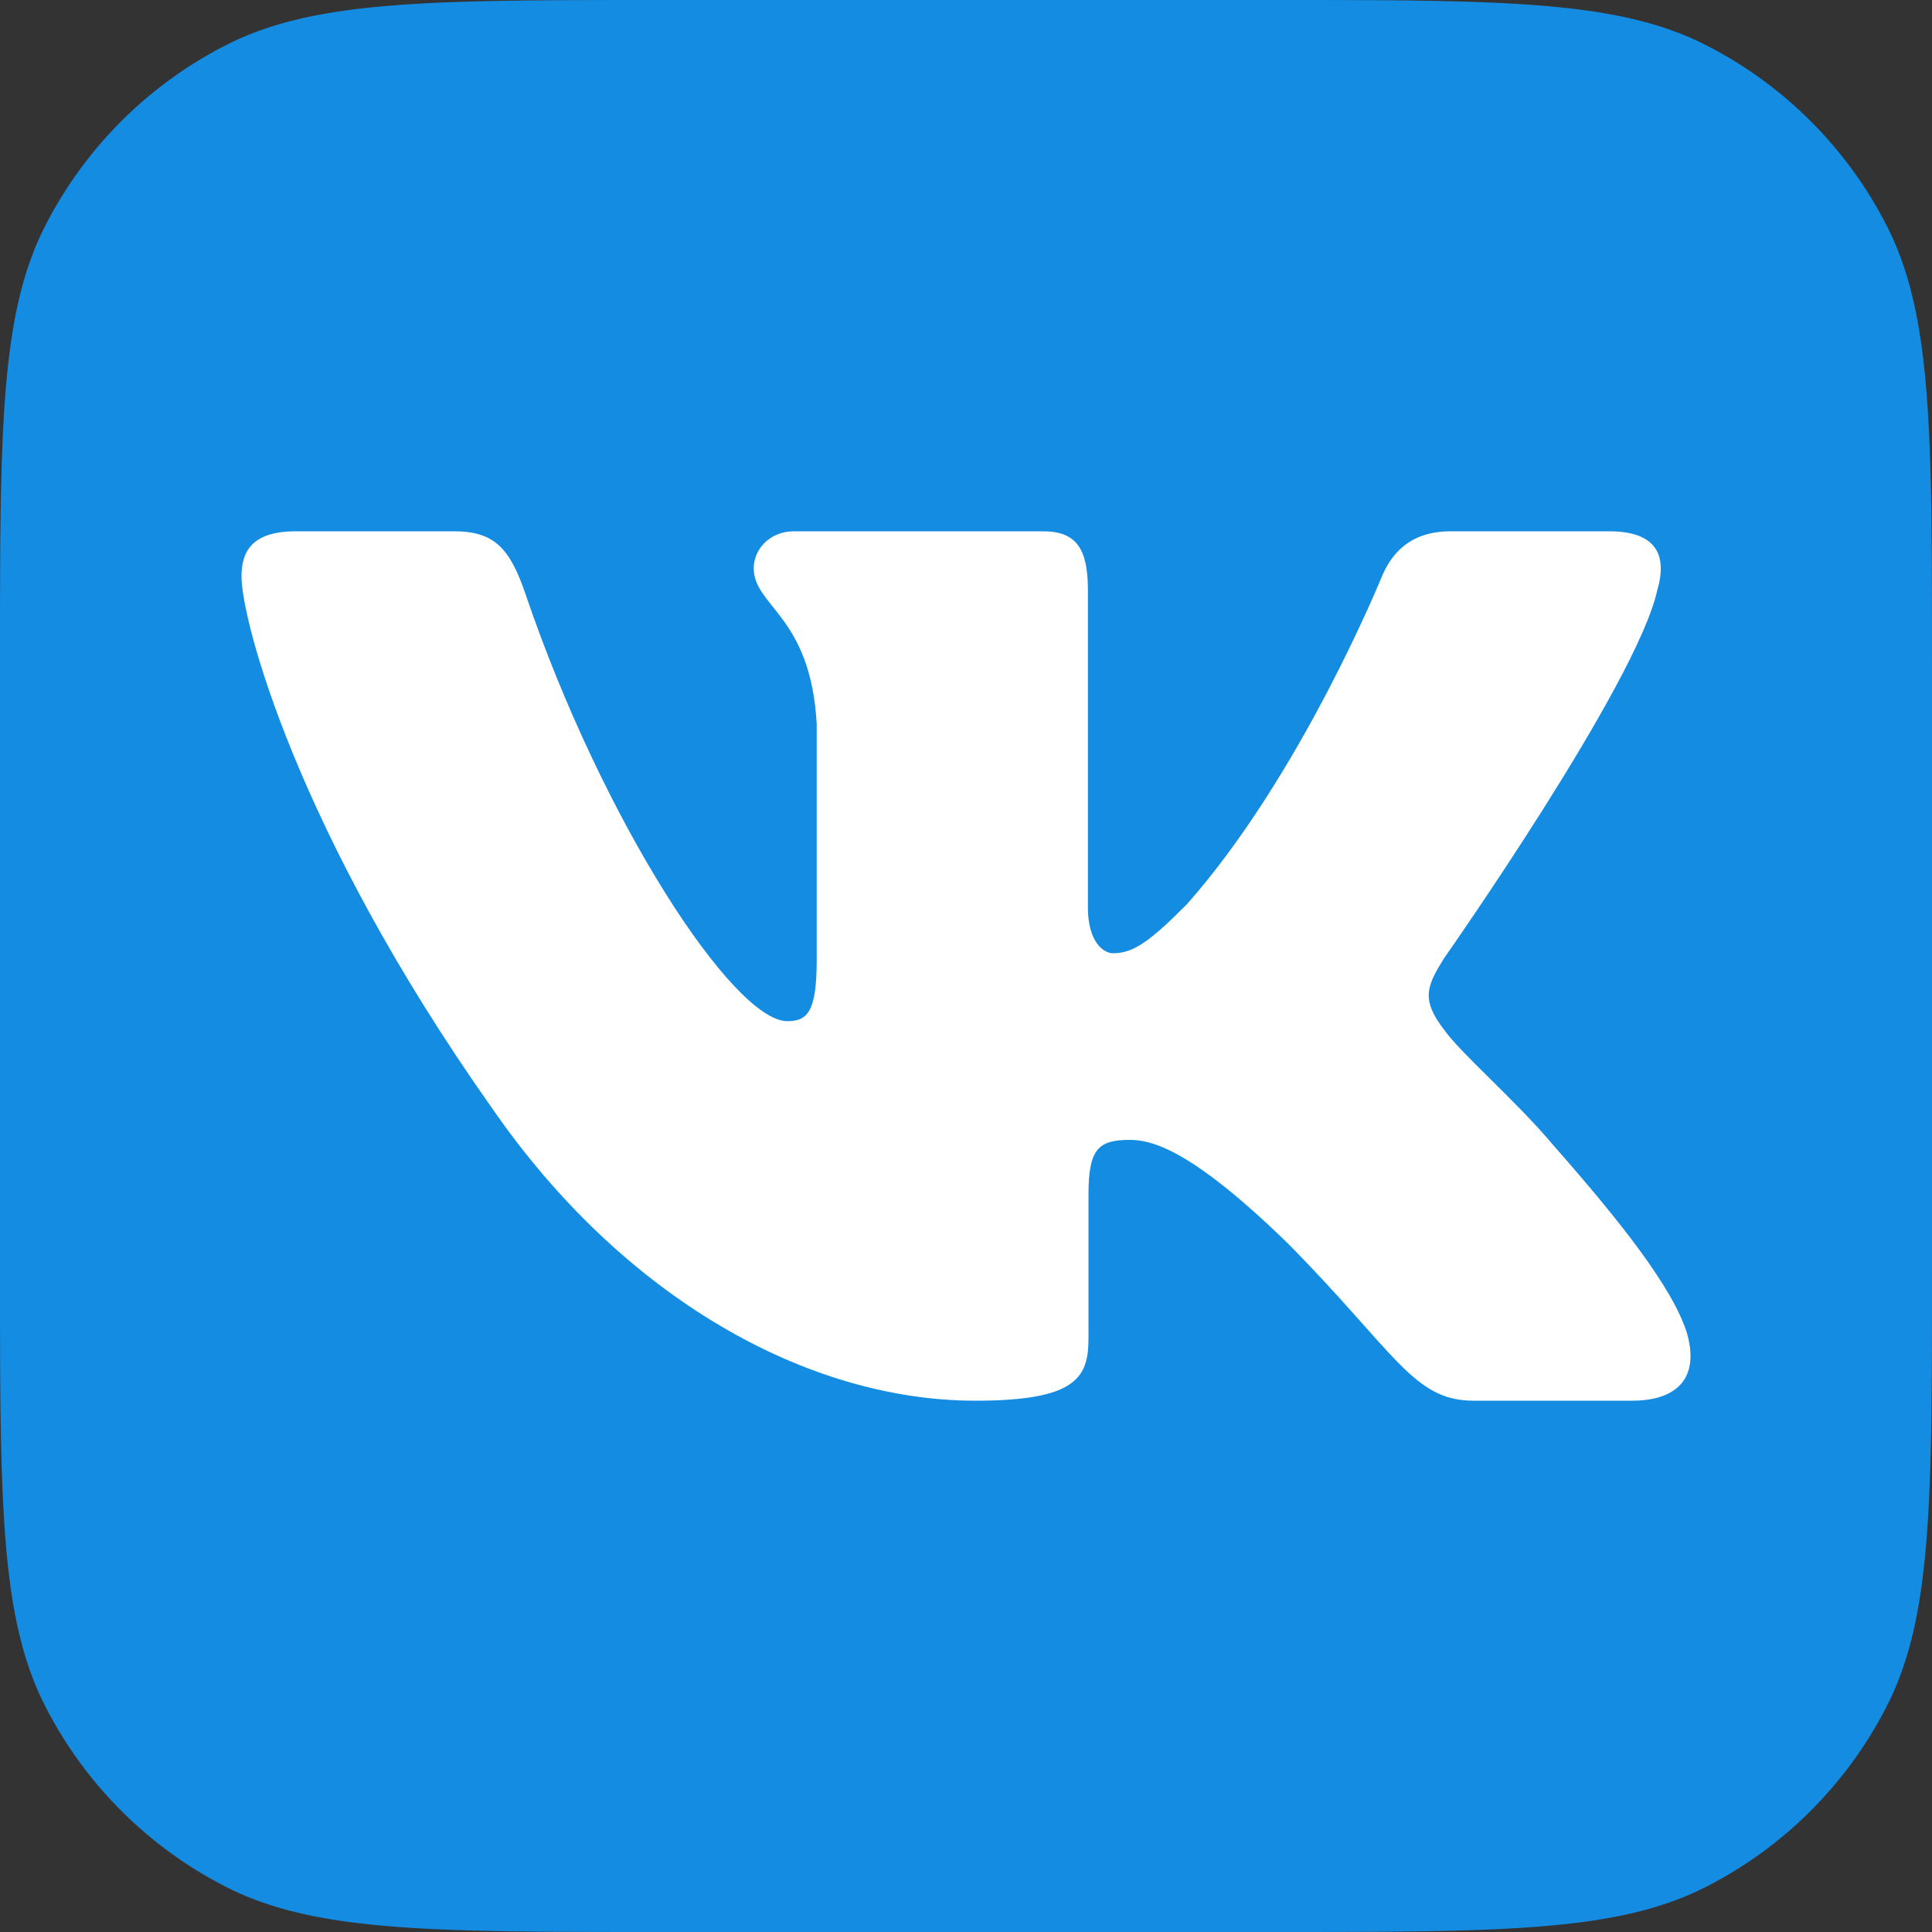
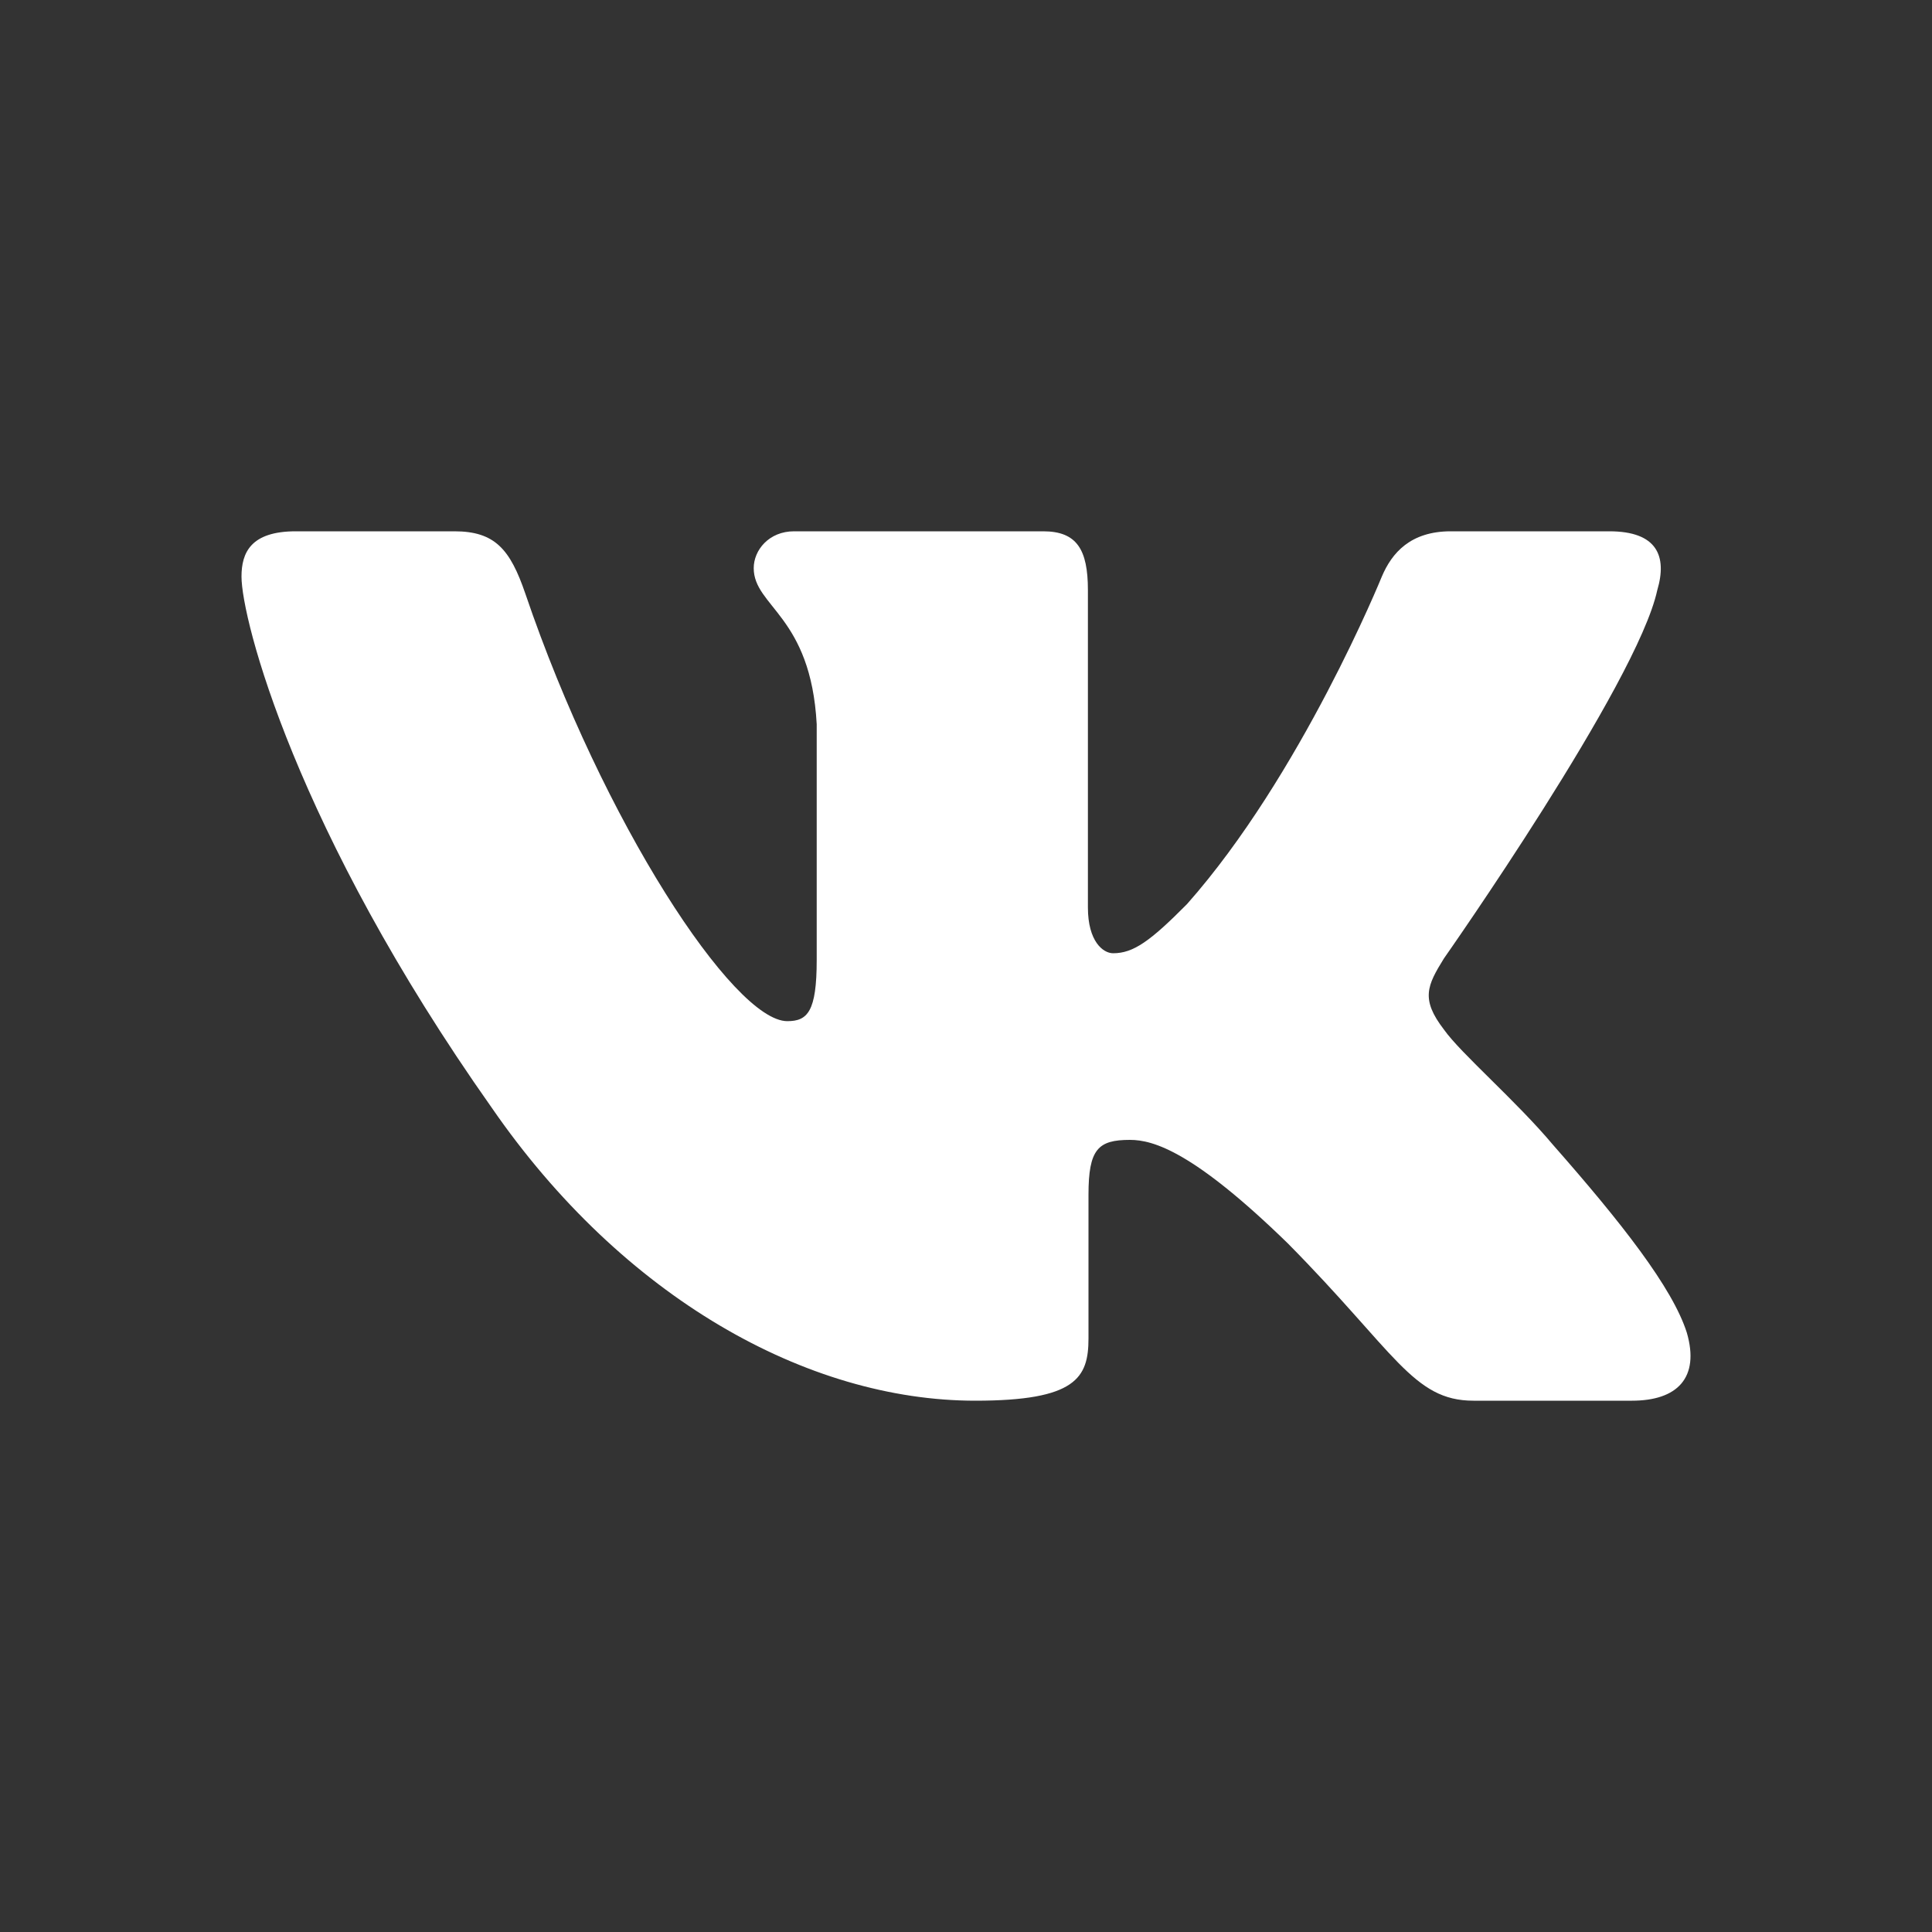
<svg xmlns="http://www.w3.org/2000/svg" width="40" height="40" viewBox="0 0 40 40" fill="none">
  <rect x="0" y="0" width="40" height="40" fill="#333333" stroke="none" />
-   <path d="M0 13.715c0-4.8 0-7.201.934-9.035A8.57 8.57 0 0 1 4.68.934C6.514 0 8.914 0 13.714 0h12.572c4.8 0 7.2 0 9.034.934a8.57 8.57 0 0 1 3.746 3.746C40 6.514 40 8.914 40 13.715v12.571c0 4.8 0 7.2-.934 9.034a8.57 8.57 0 0 1-3.746 3.746C33.486 40 31.086 40 26.286 40H13.714c-4.8 0-7.2 0-9.034-.934A8.57 8.57 0 0 1 .934 35.32C0 33.487 0 31.086 0 26.286z" fill="#148CE2" />
  <path fill-rule="evenodd" clip-rule="evenodd" d="M34.312 12.219c.208-.703 0-1.219-.993-1.219h-3.282c-.834 0-1.22.446-1.428.938 0 0-1.669 4.11-4.033 6.78-.765.772-1.113 1.018-1.53 1.018-.209 0-.522-.246-.522-.948v-6.57c0-.842-.23-1.218-.926-1.218H16.44c-.521 0-.835.391-.835.762 0 .8 1.182.984 1.304 3.232v4.883c0 1.07-.191 1.265-.609 1.265-1.112 0-3.819-4.129-5.424-8.853-.314-.918-.63-1.289-1.469-1.289H6.125C5.188 11 5 11.446 5 11.938c0 .878 1.113 5.234 5.18 10.995C12.894 26.867 16.715 29 20.192 29c2.086 0 2.344-.474 2.344-1.29v-2.973c0-.947.198-1.137.859-1.137.486 0 1.32.246 3.268 2.143C28.887 27.991 29.254 29 30.506 29h3.282c.938 0 1.407-.474 1.136-1.408-.296-.932-1.358-2.284-2.768-3.886-.765-.913-1.913-1.897-2.26-2.389-.487-.632-.348-.913 0-1.475 0 0 3.998-5.691 4.416-7.623" fill="#fff" />
</svg>